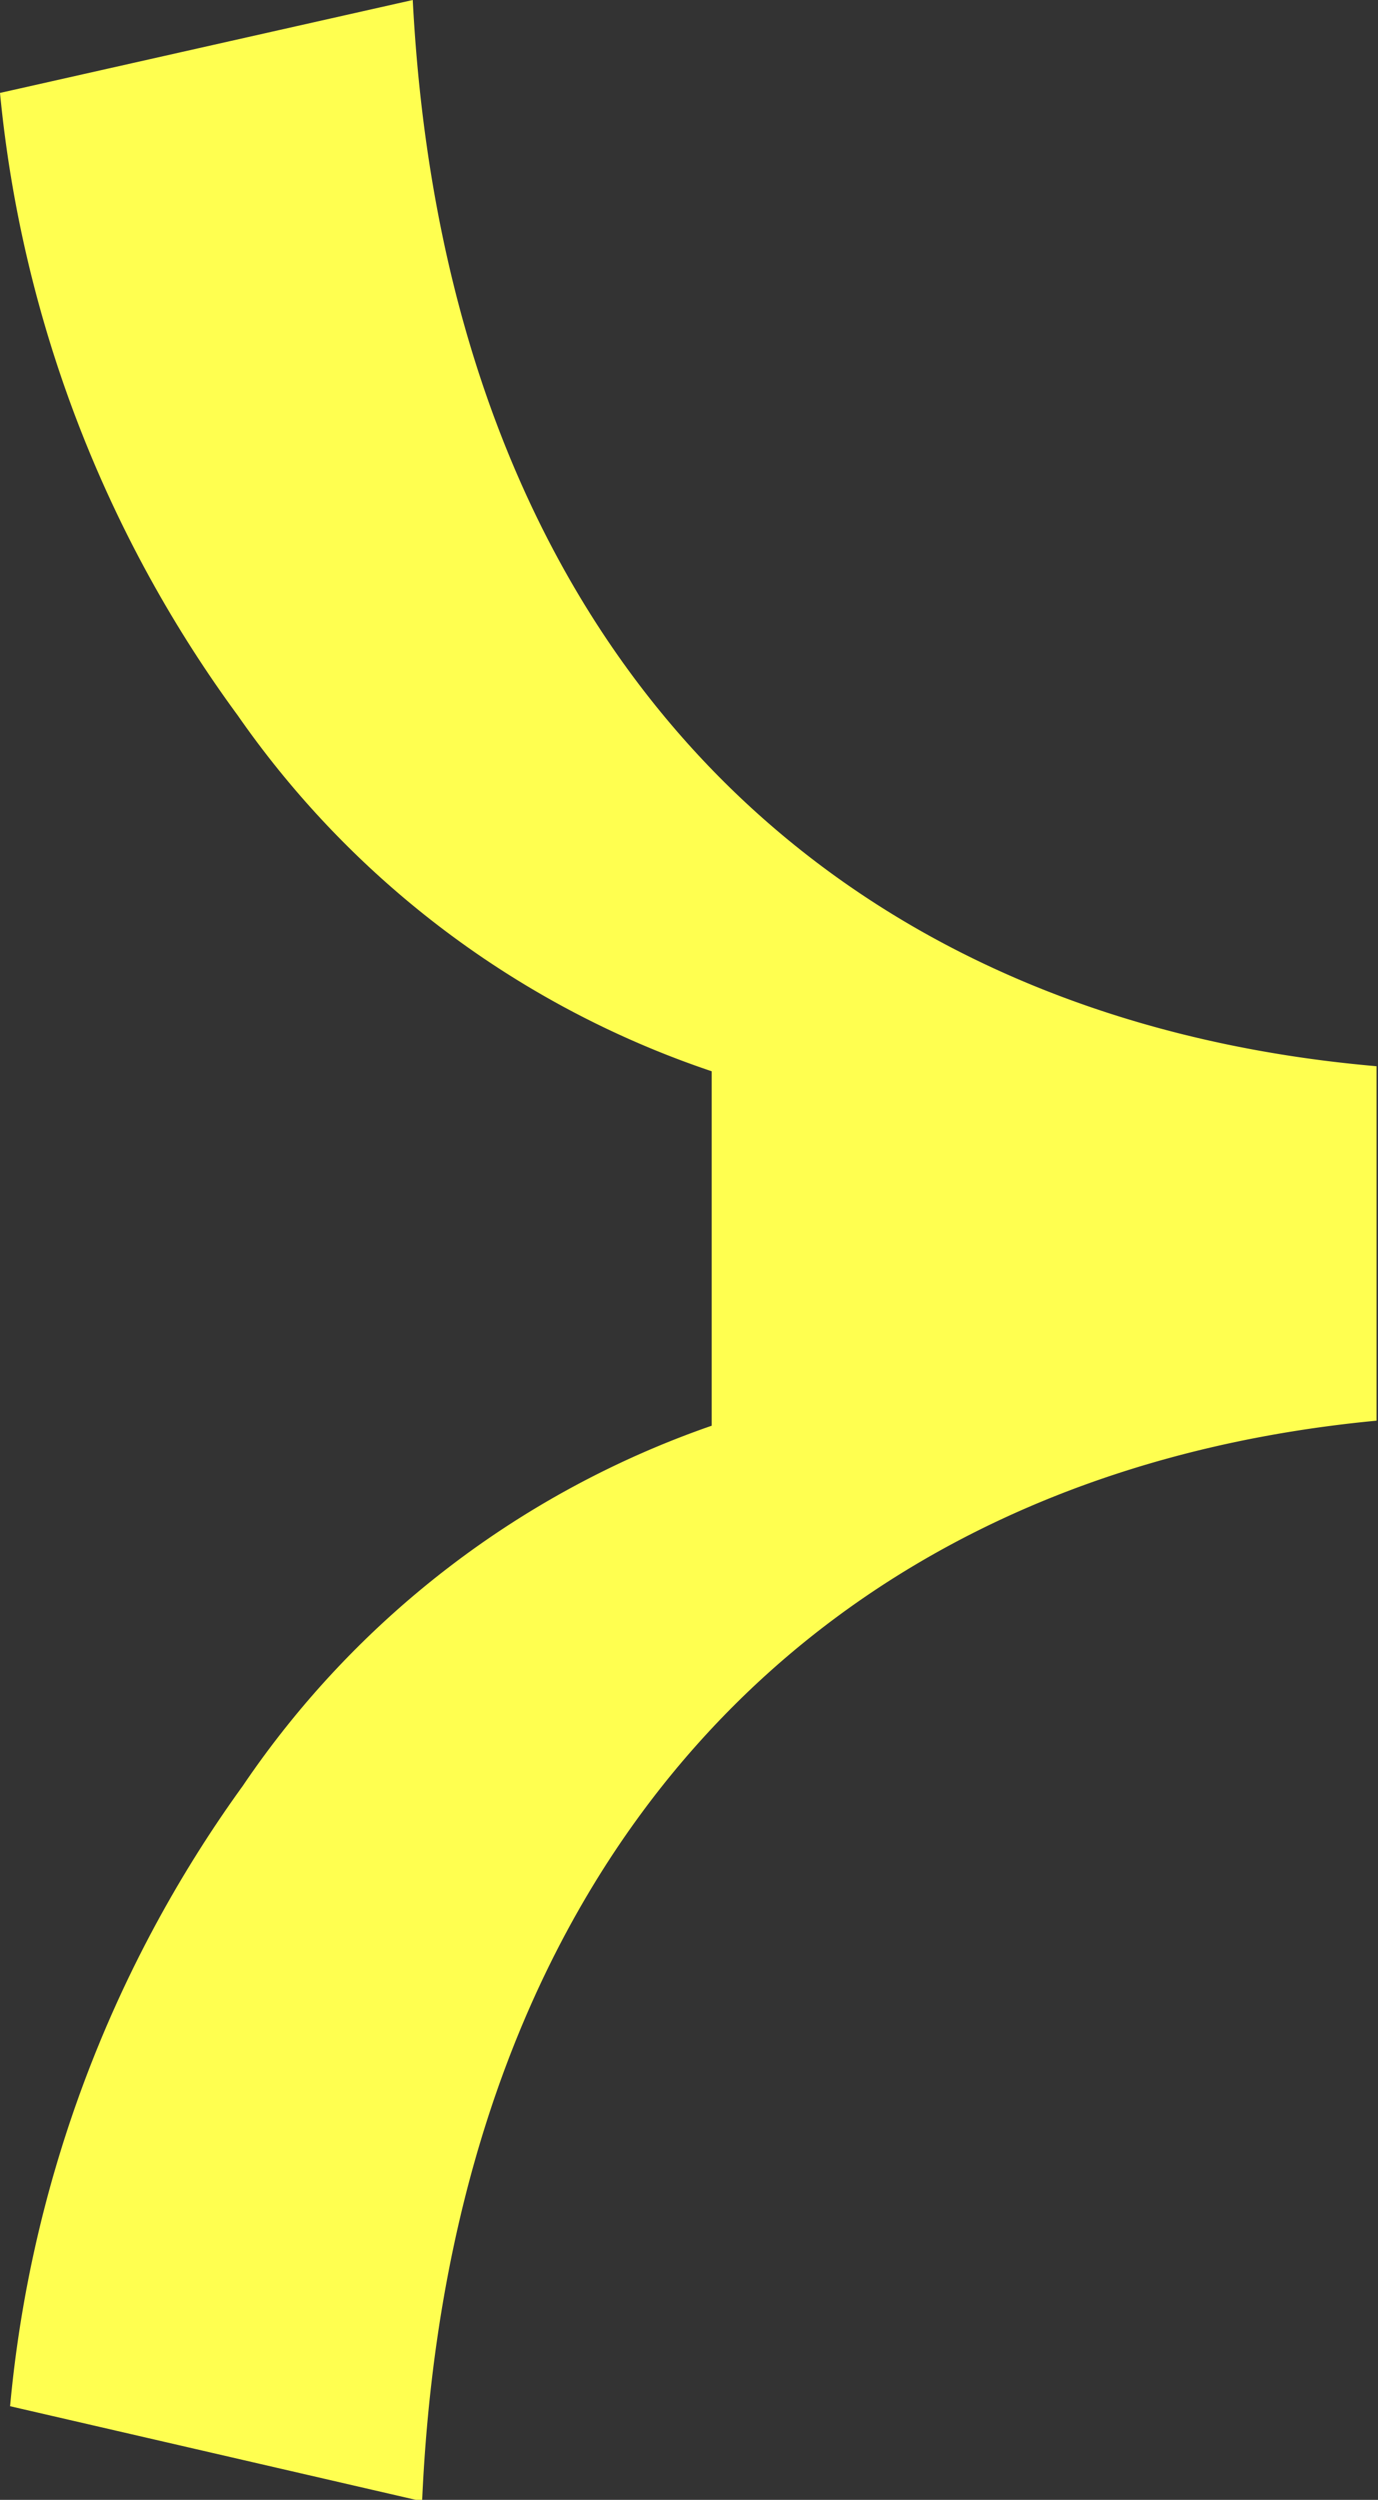
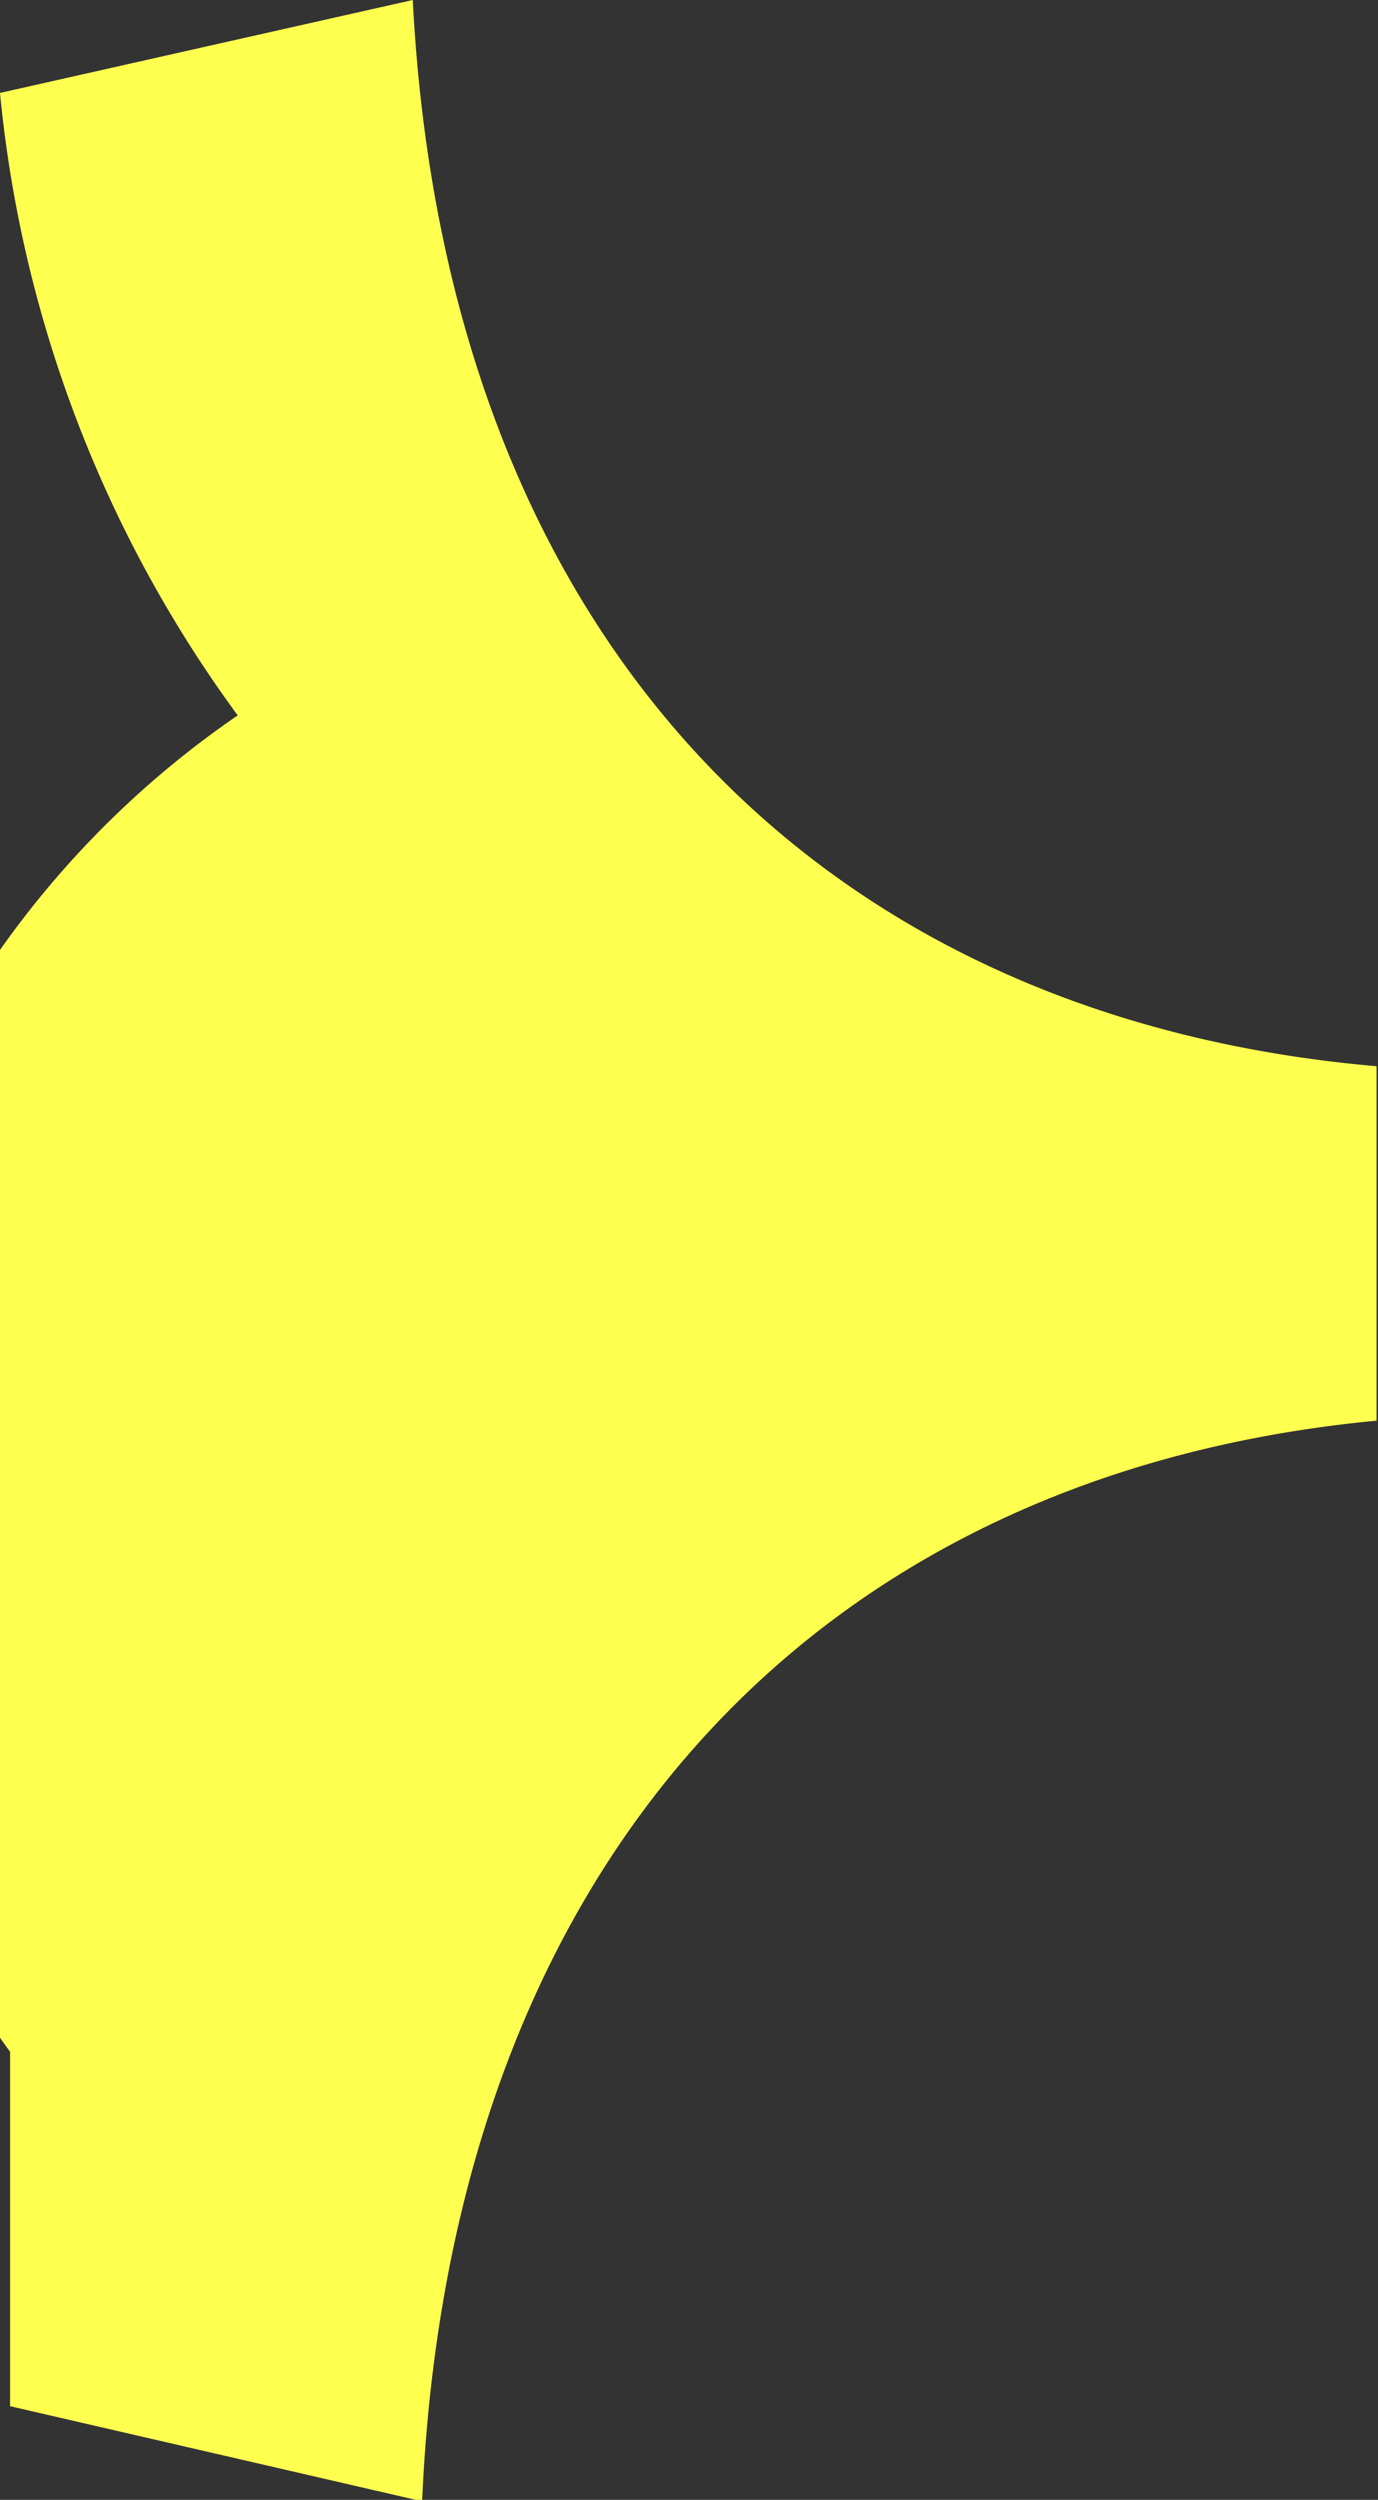
<svg xmlns="http://www.w3.org/2000/svg" viewBox="0 0 19.13 34.7">
  <rect x="0" y="0" width="19.13" height="34.7" fill="#333333" stroke="none" />
  <defs>
    <style>.cls-1{fill:#ffff50;}</style>
  </defs>
  <g id="Layer_2" data-name="Layer 2">
    <g id="Layer_1-2" data-name="Layer 1">
-       <path class="cls-1" d="M.14,33.4a17.41,17.41,0,0,1,3.23-8.61,13,13,0,0,1,6.51-5l0-4.92A13.1,13.1,0,0,1,3.3,9.93,17.42,17.42,0,0,1,0,1.29L5.73,0c.46,8.91,5.67,14.13,13.38,14.8l0,4.92c-7.7.73-12.86,6.06-13.25,15Z" />
+       <path class="cls-1" d="M.14,33.4l0-4.92A13.1,13.1,0,0,1,3.3,9.93,17.42,17.42,0,0,1,0,1.29L5.73,0c.46,8.91,5.67,14.13,13.38,14.8l0,4.92c-7.7.73-12.86,6.06-13.25,15Z" />
    </g>
  </g>
</svg>